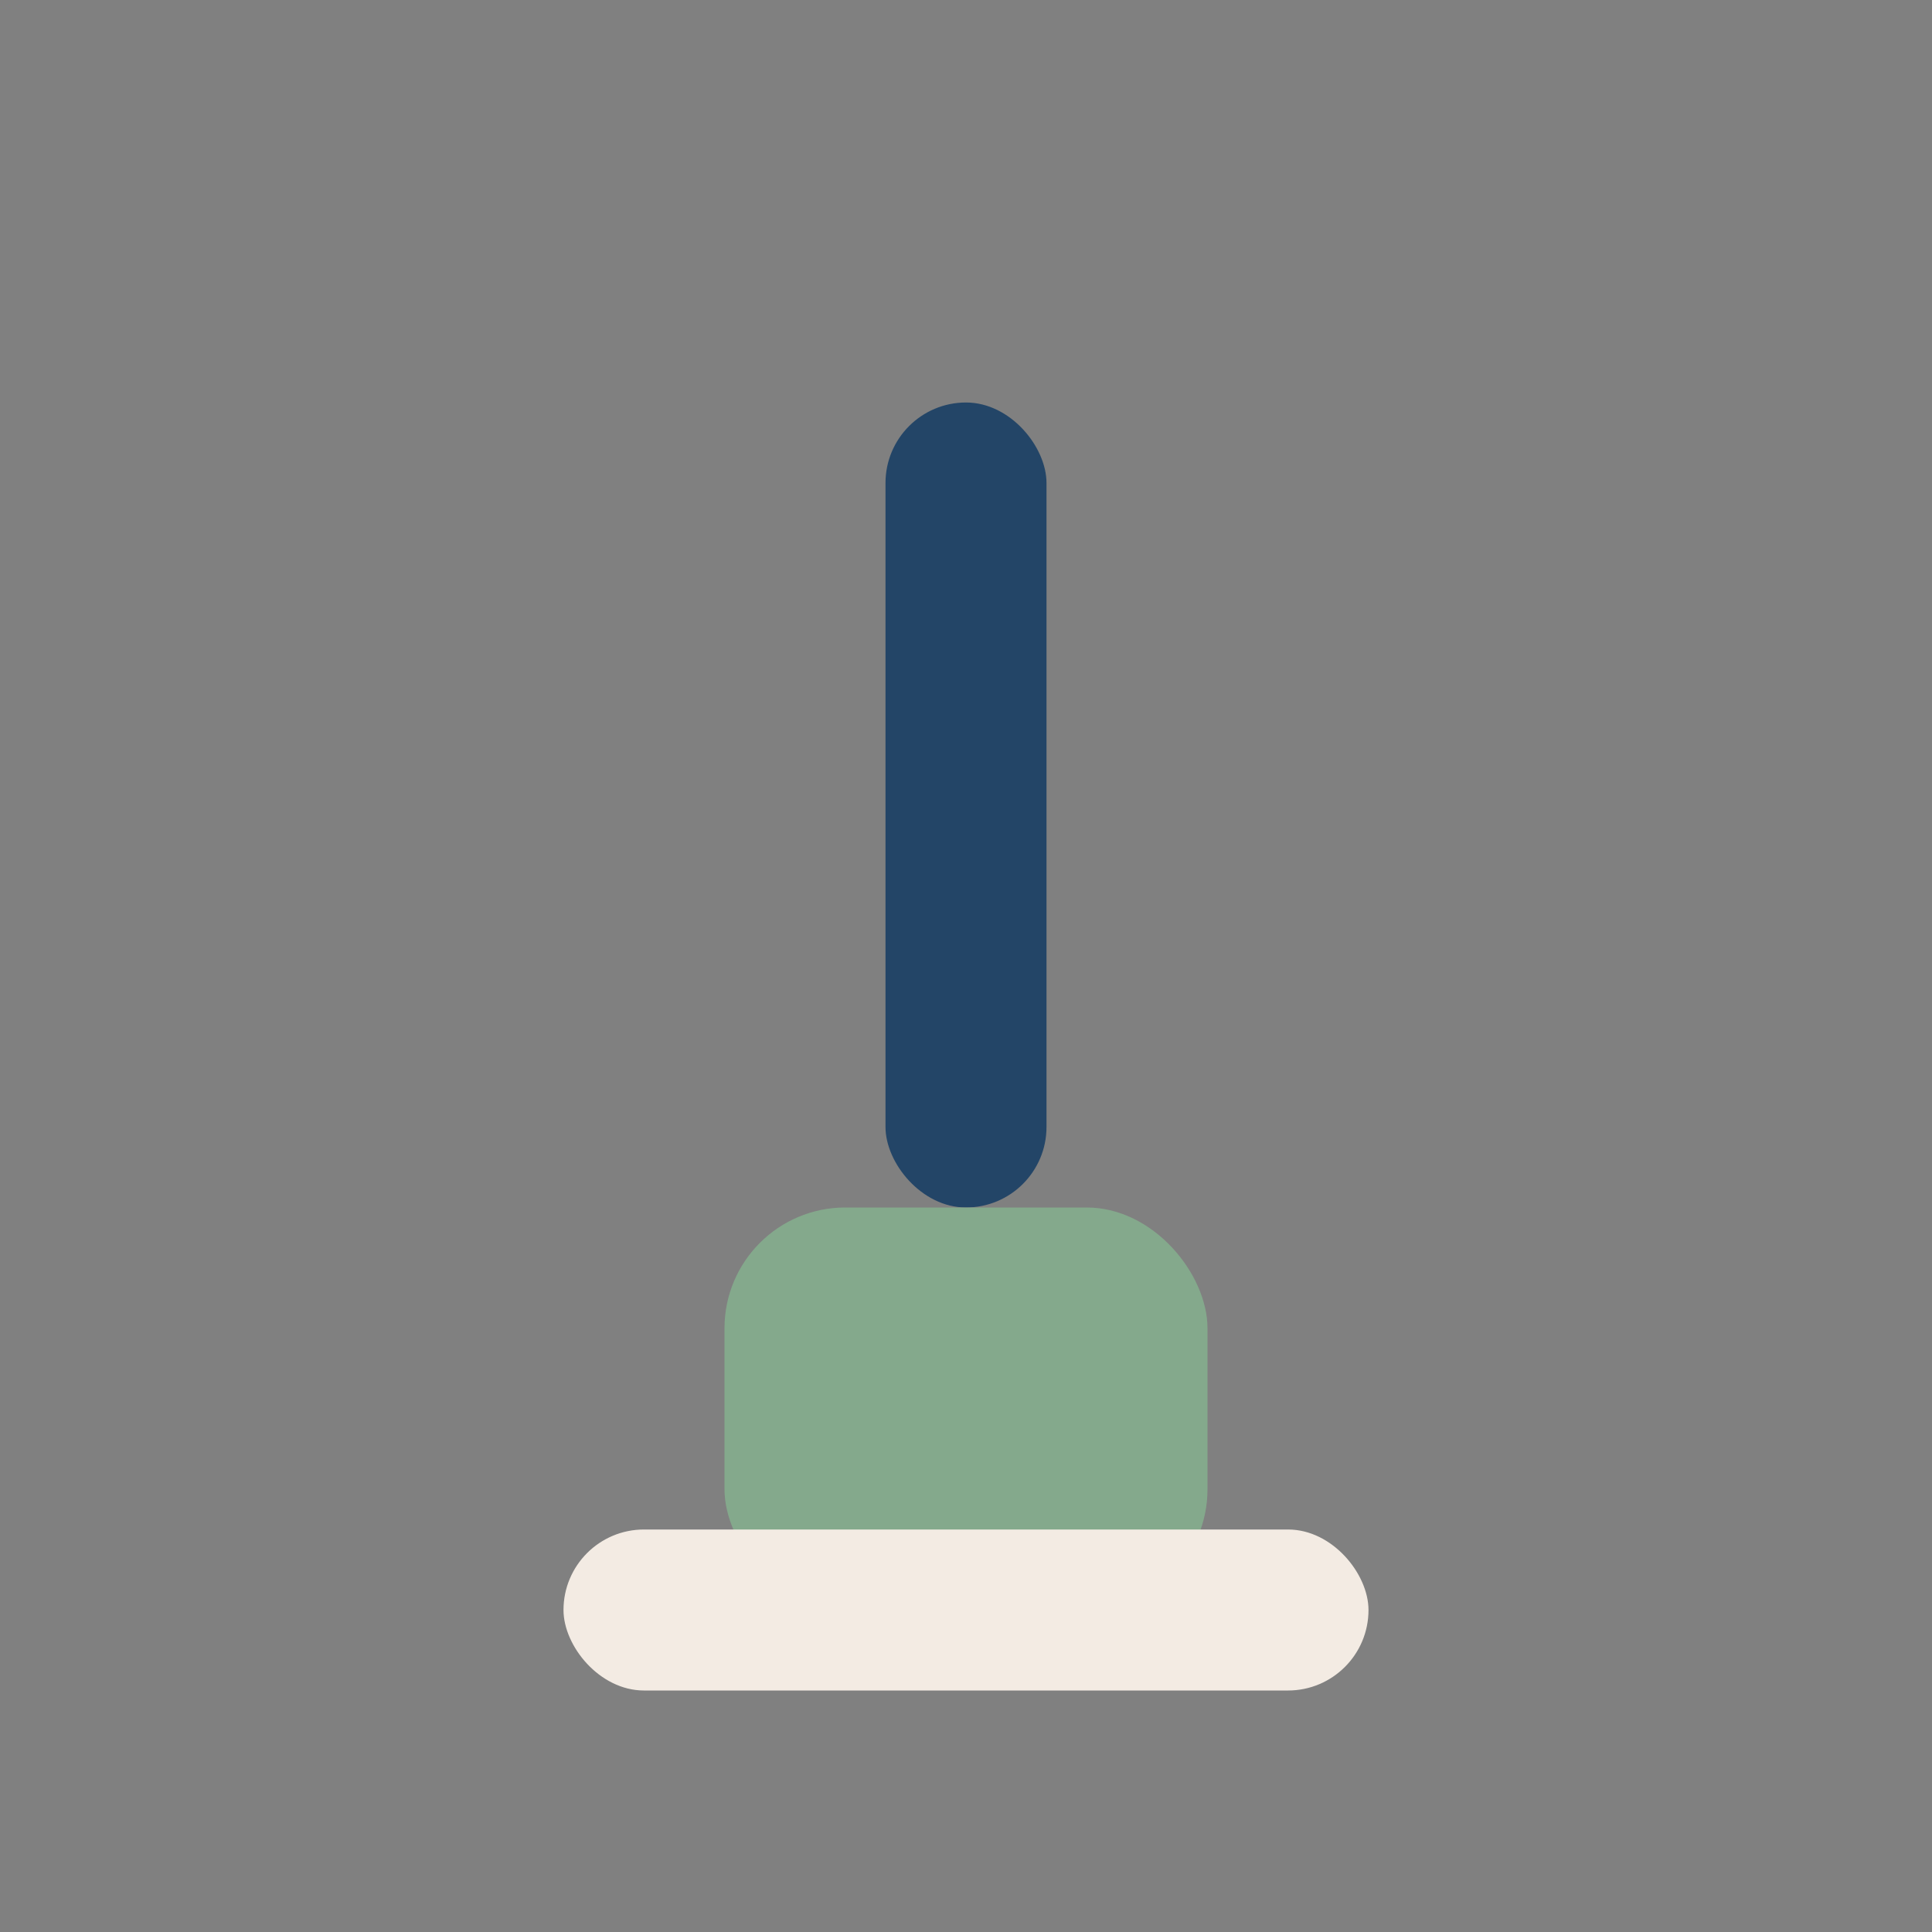
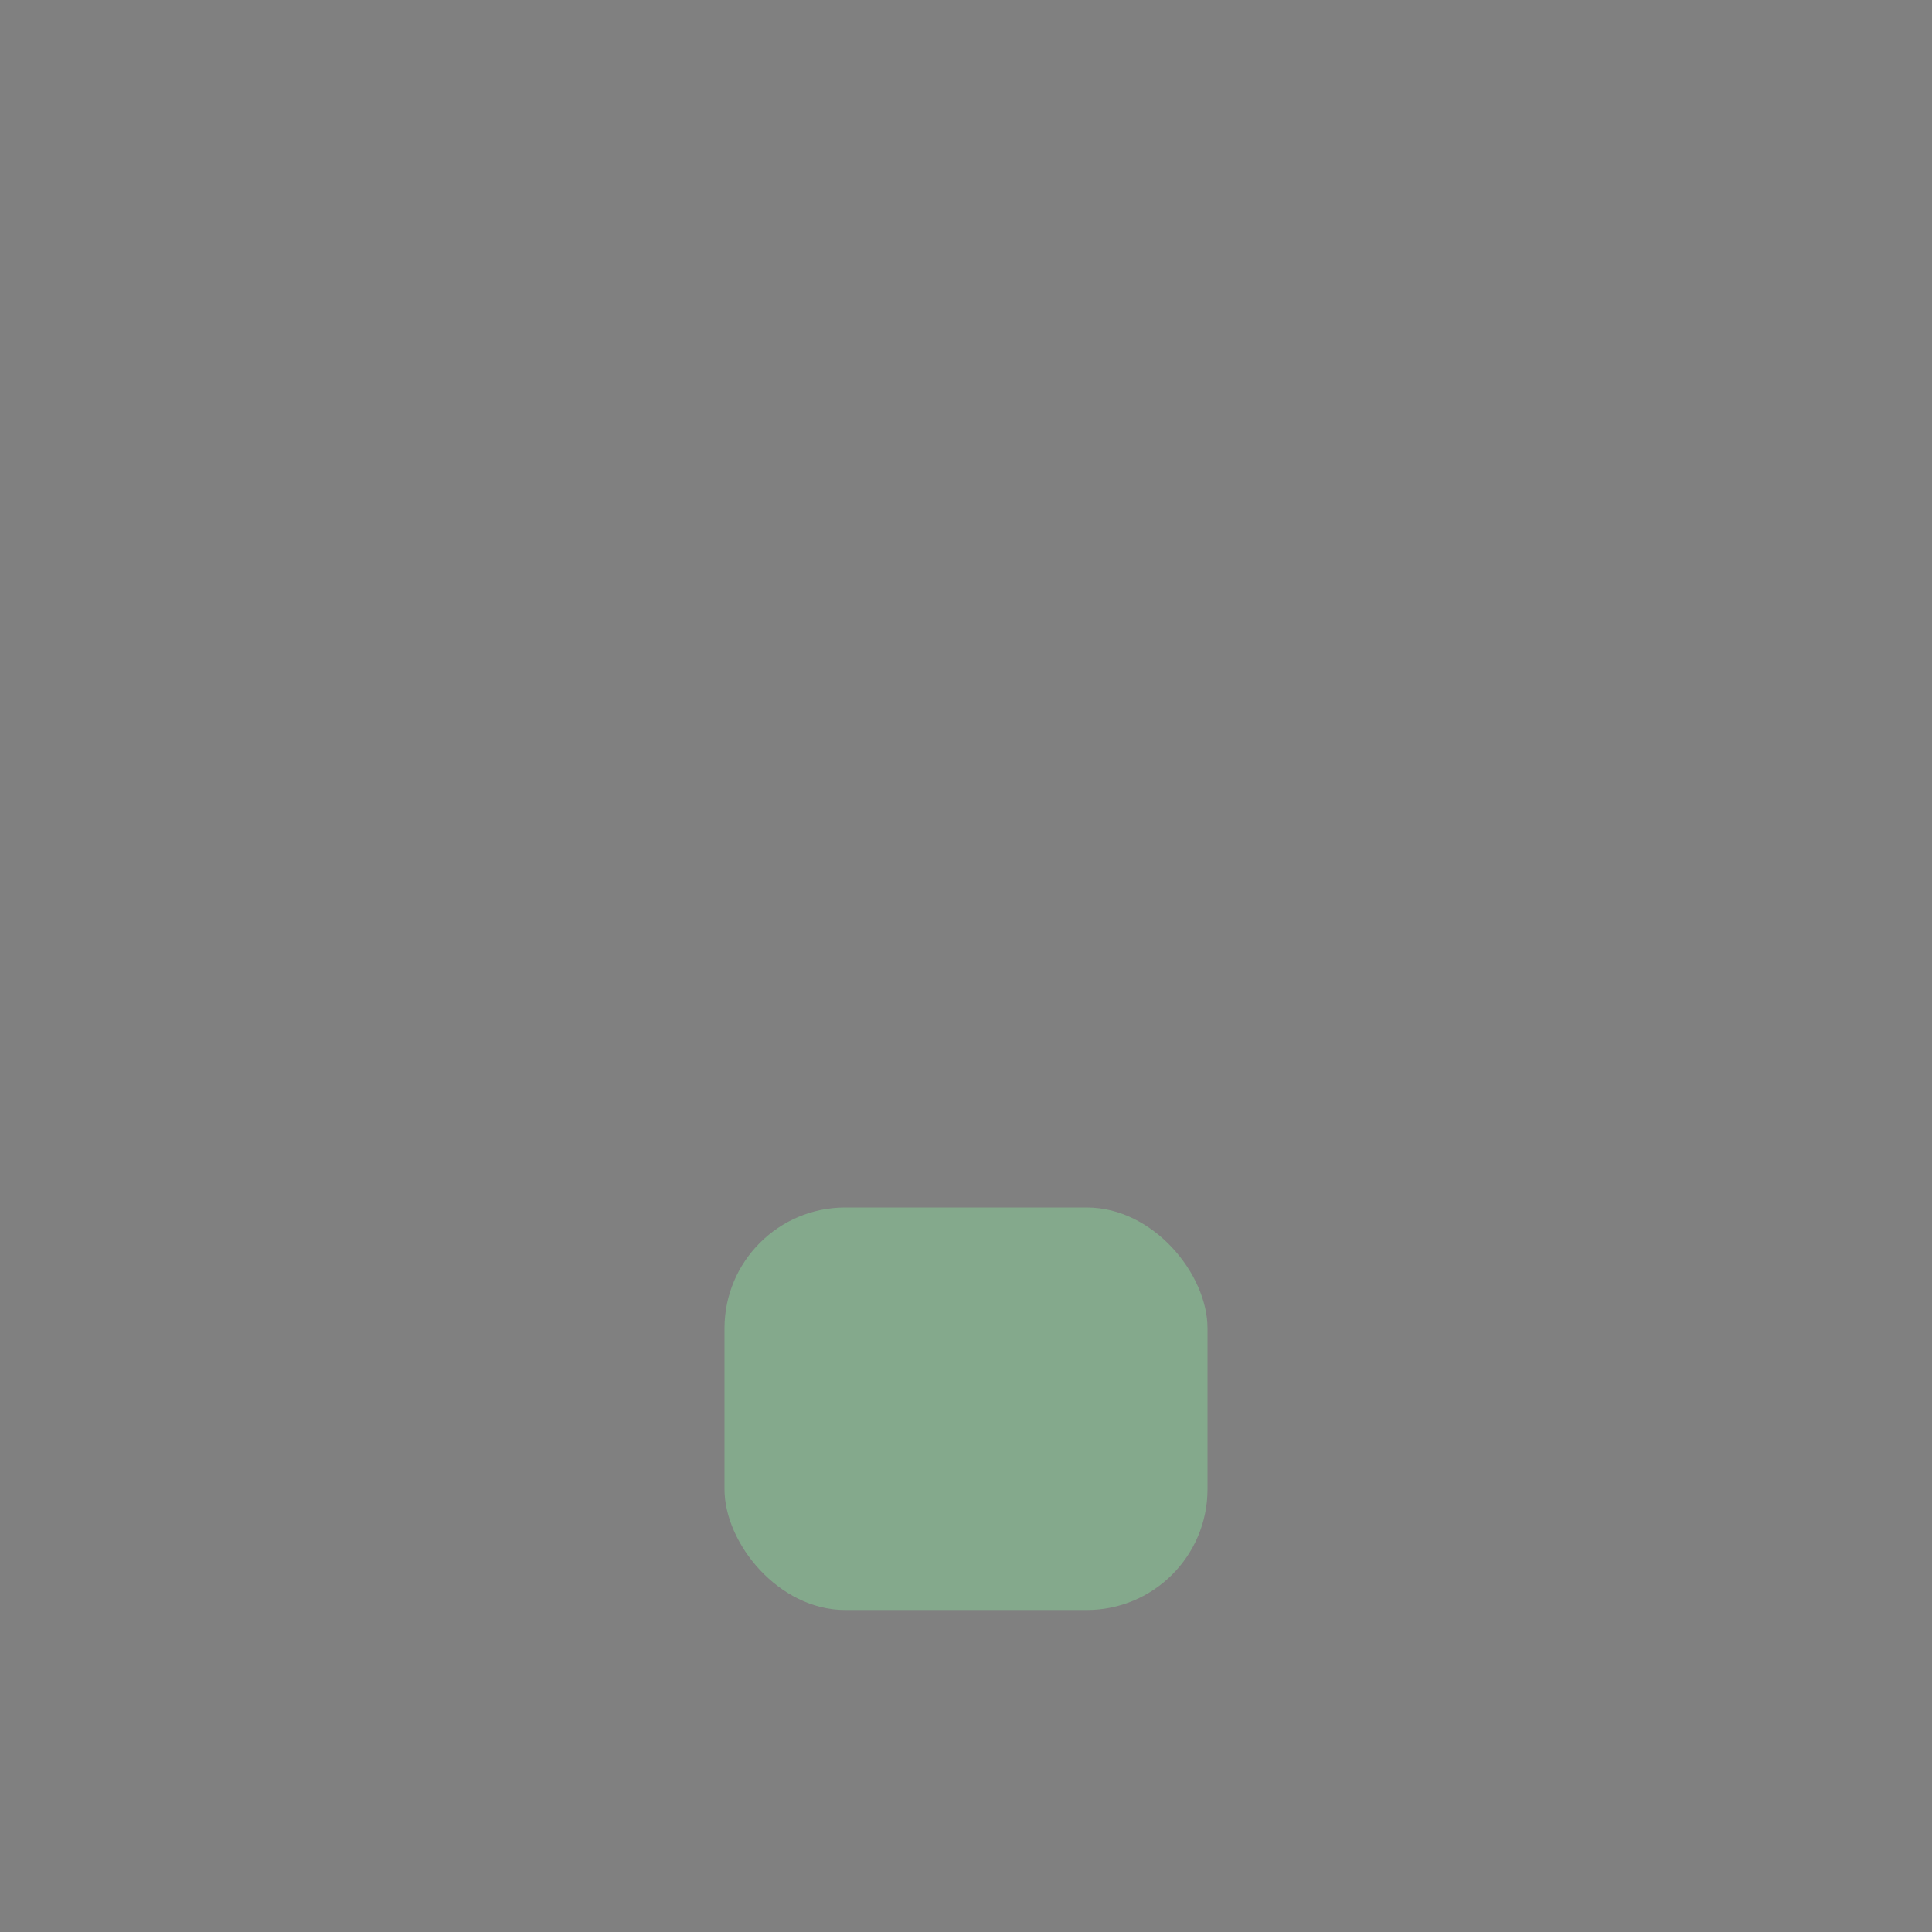
<svg xmlns="http://www.w3.org/2000/svg" width="24" height="24" viewBox="0 0 24 24">
  <rect x="0" y="0" width="24" height="24" fill="#808080" stroke="none" />
-   <rect x="11" y="5" width="2" height="10" rx="1" fill="#234567" />
  <rect x="9" y="15" width="6" height="5" rx="1.5" fill="#84A98C" />
-   <rect x="7" y="19" width="10" height="2" rx="1" fill="#F3EBE3" />
</svg>